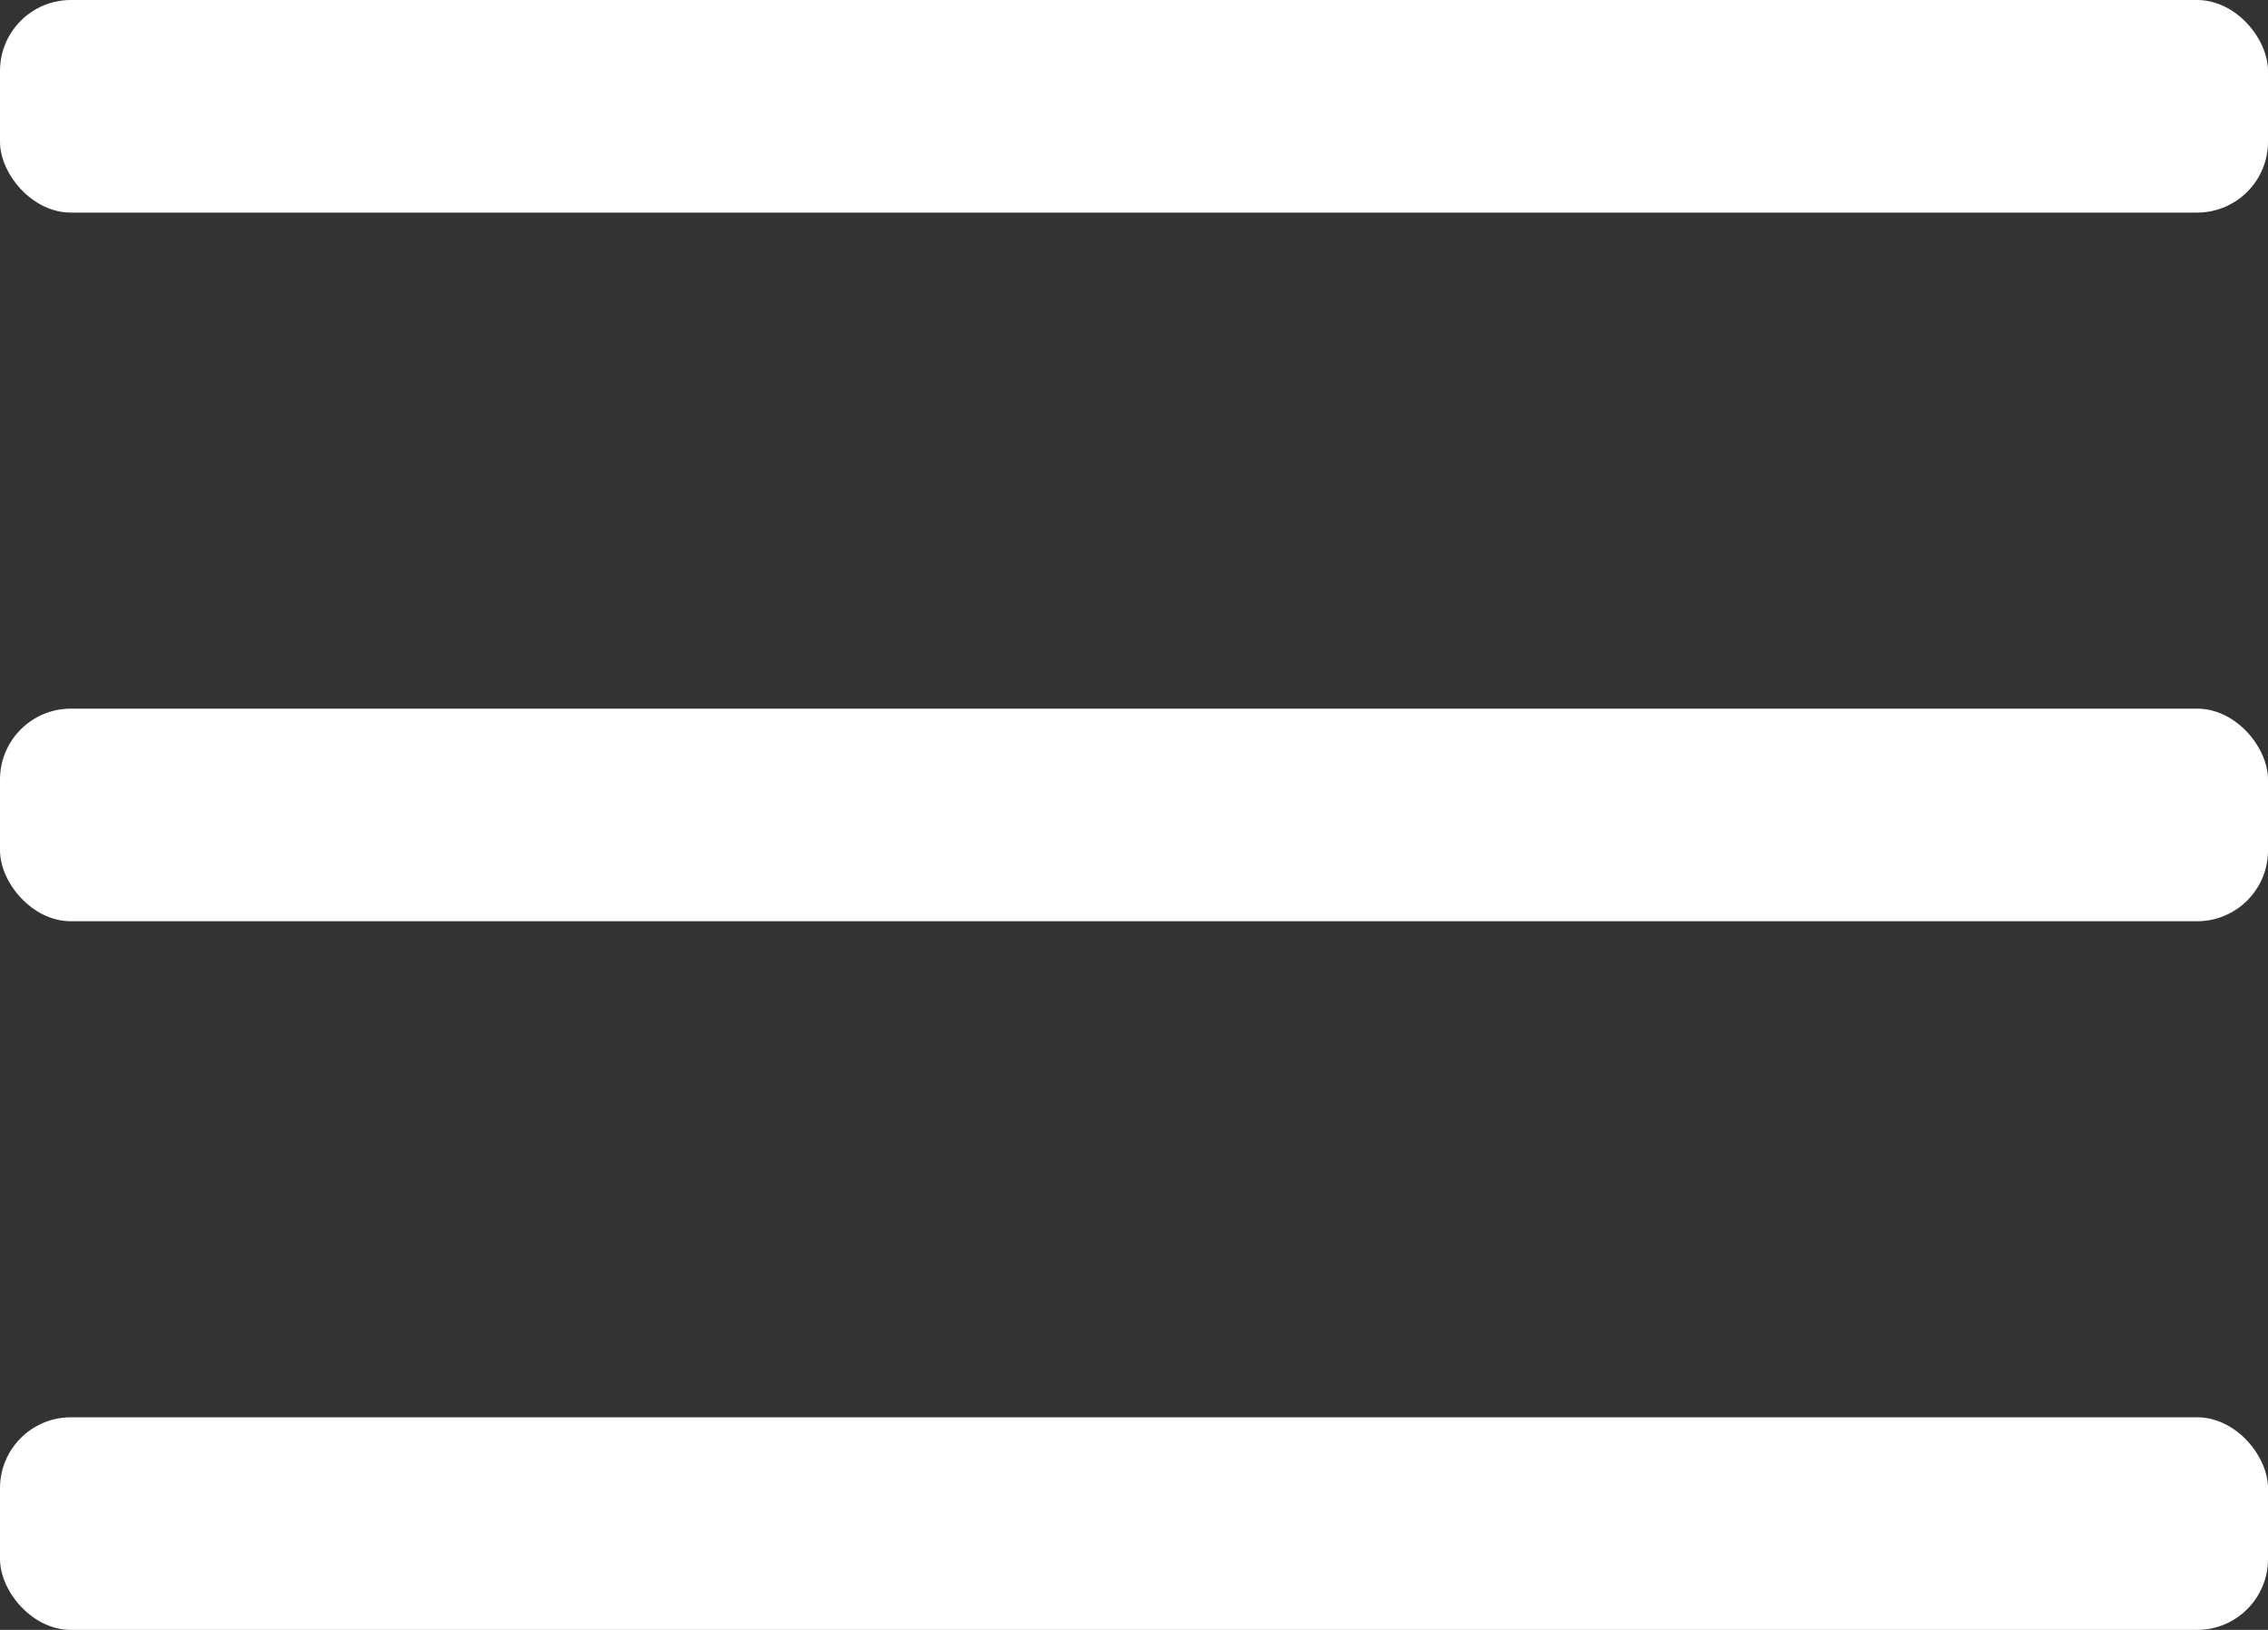
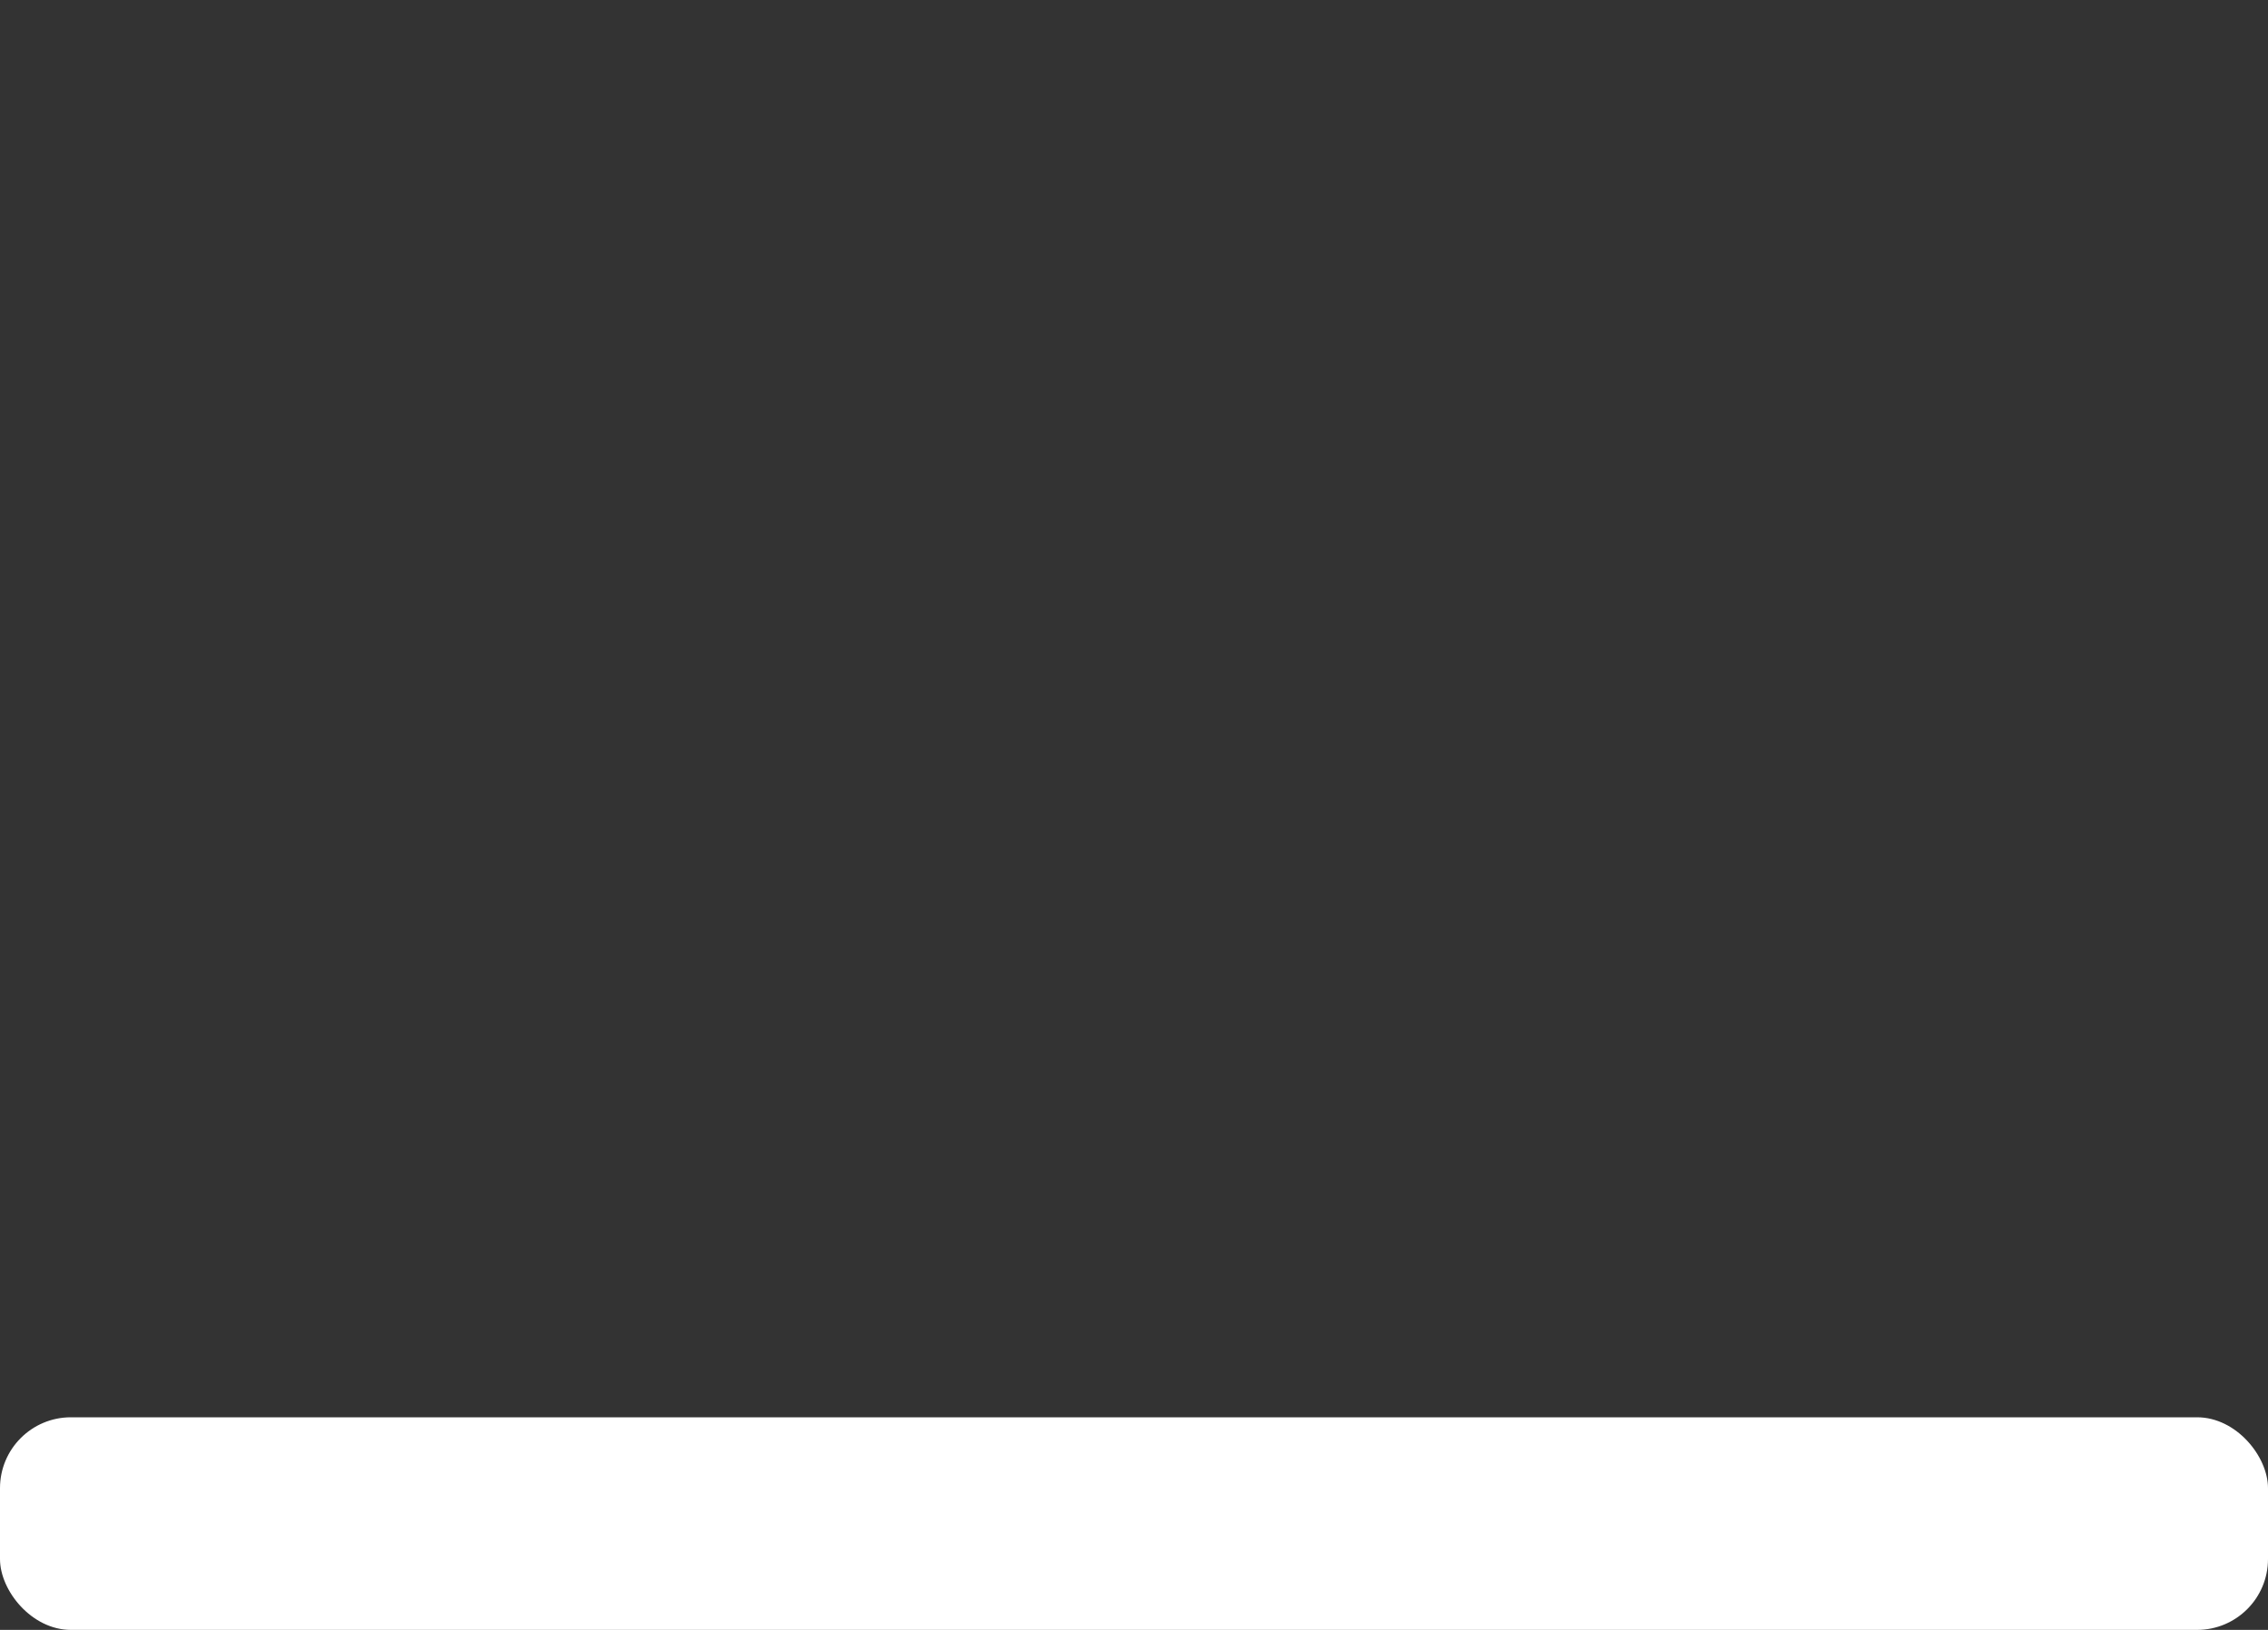
<svg xmlns="http://www.w3.org/2000/svg" width="32" height="23" viewBox="0 0 32 23">
  <rect x="0" y="0" width="32" height="23" fill="#333333" stroke="none" />
  <g id="menu-toggle" transform="translate(0 -1)">
-     <rect id="Retângulo_126" data-name="Retângulo 126" width="32" height="3" rx="1" transform="translate(0 1)" fill="#fff" />
-     <rect id="Retângulo_127" data-name="Retângulo 127" width="32" height="3" rx="1" transform="translate(0 11)" fill="#fff" />
    <rect id="Retângulo_128" data-name="Retângulo 128" width="32" height="3" rx="1" transform="translate(0 21)" fill="#fff" />
  </g>
</svg>